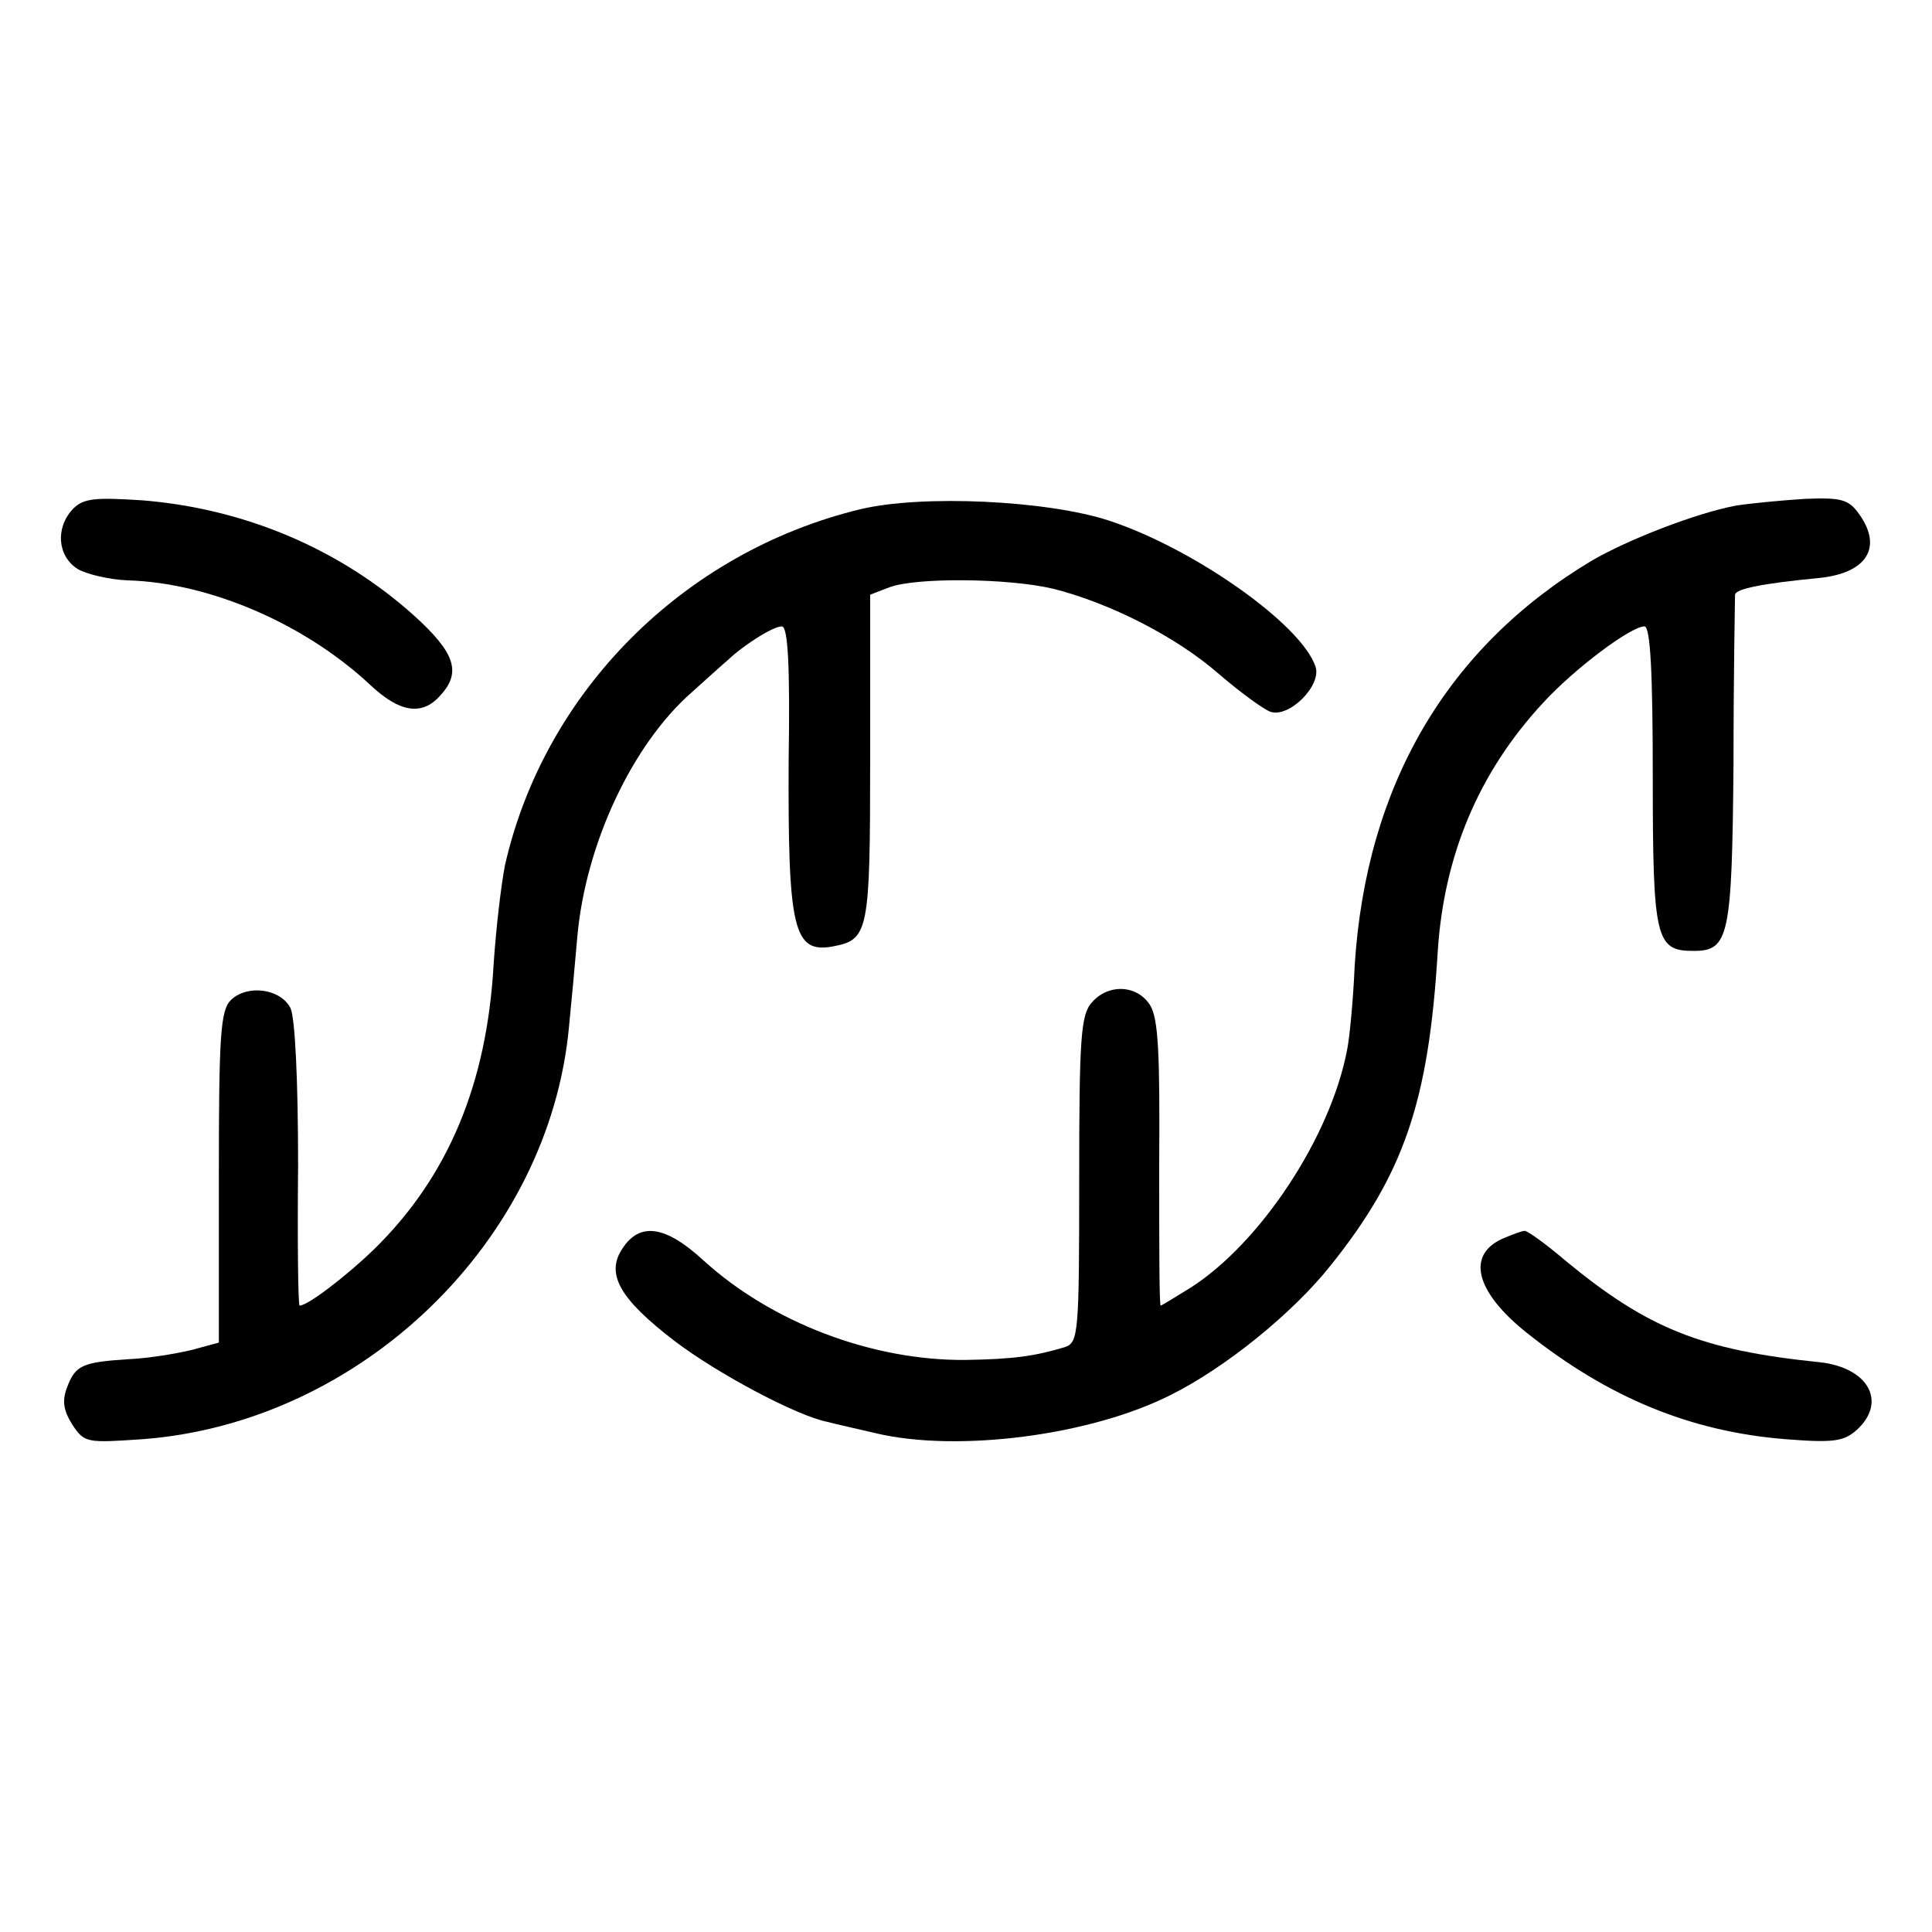
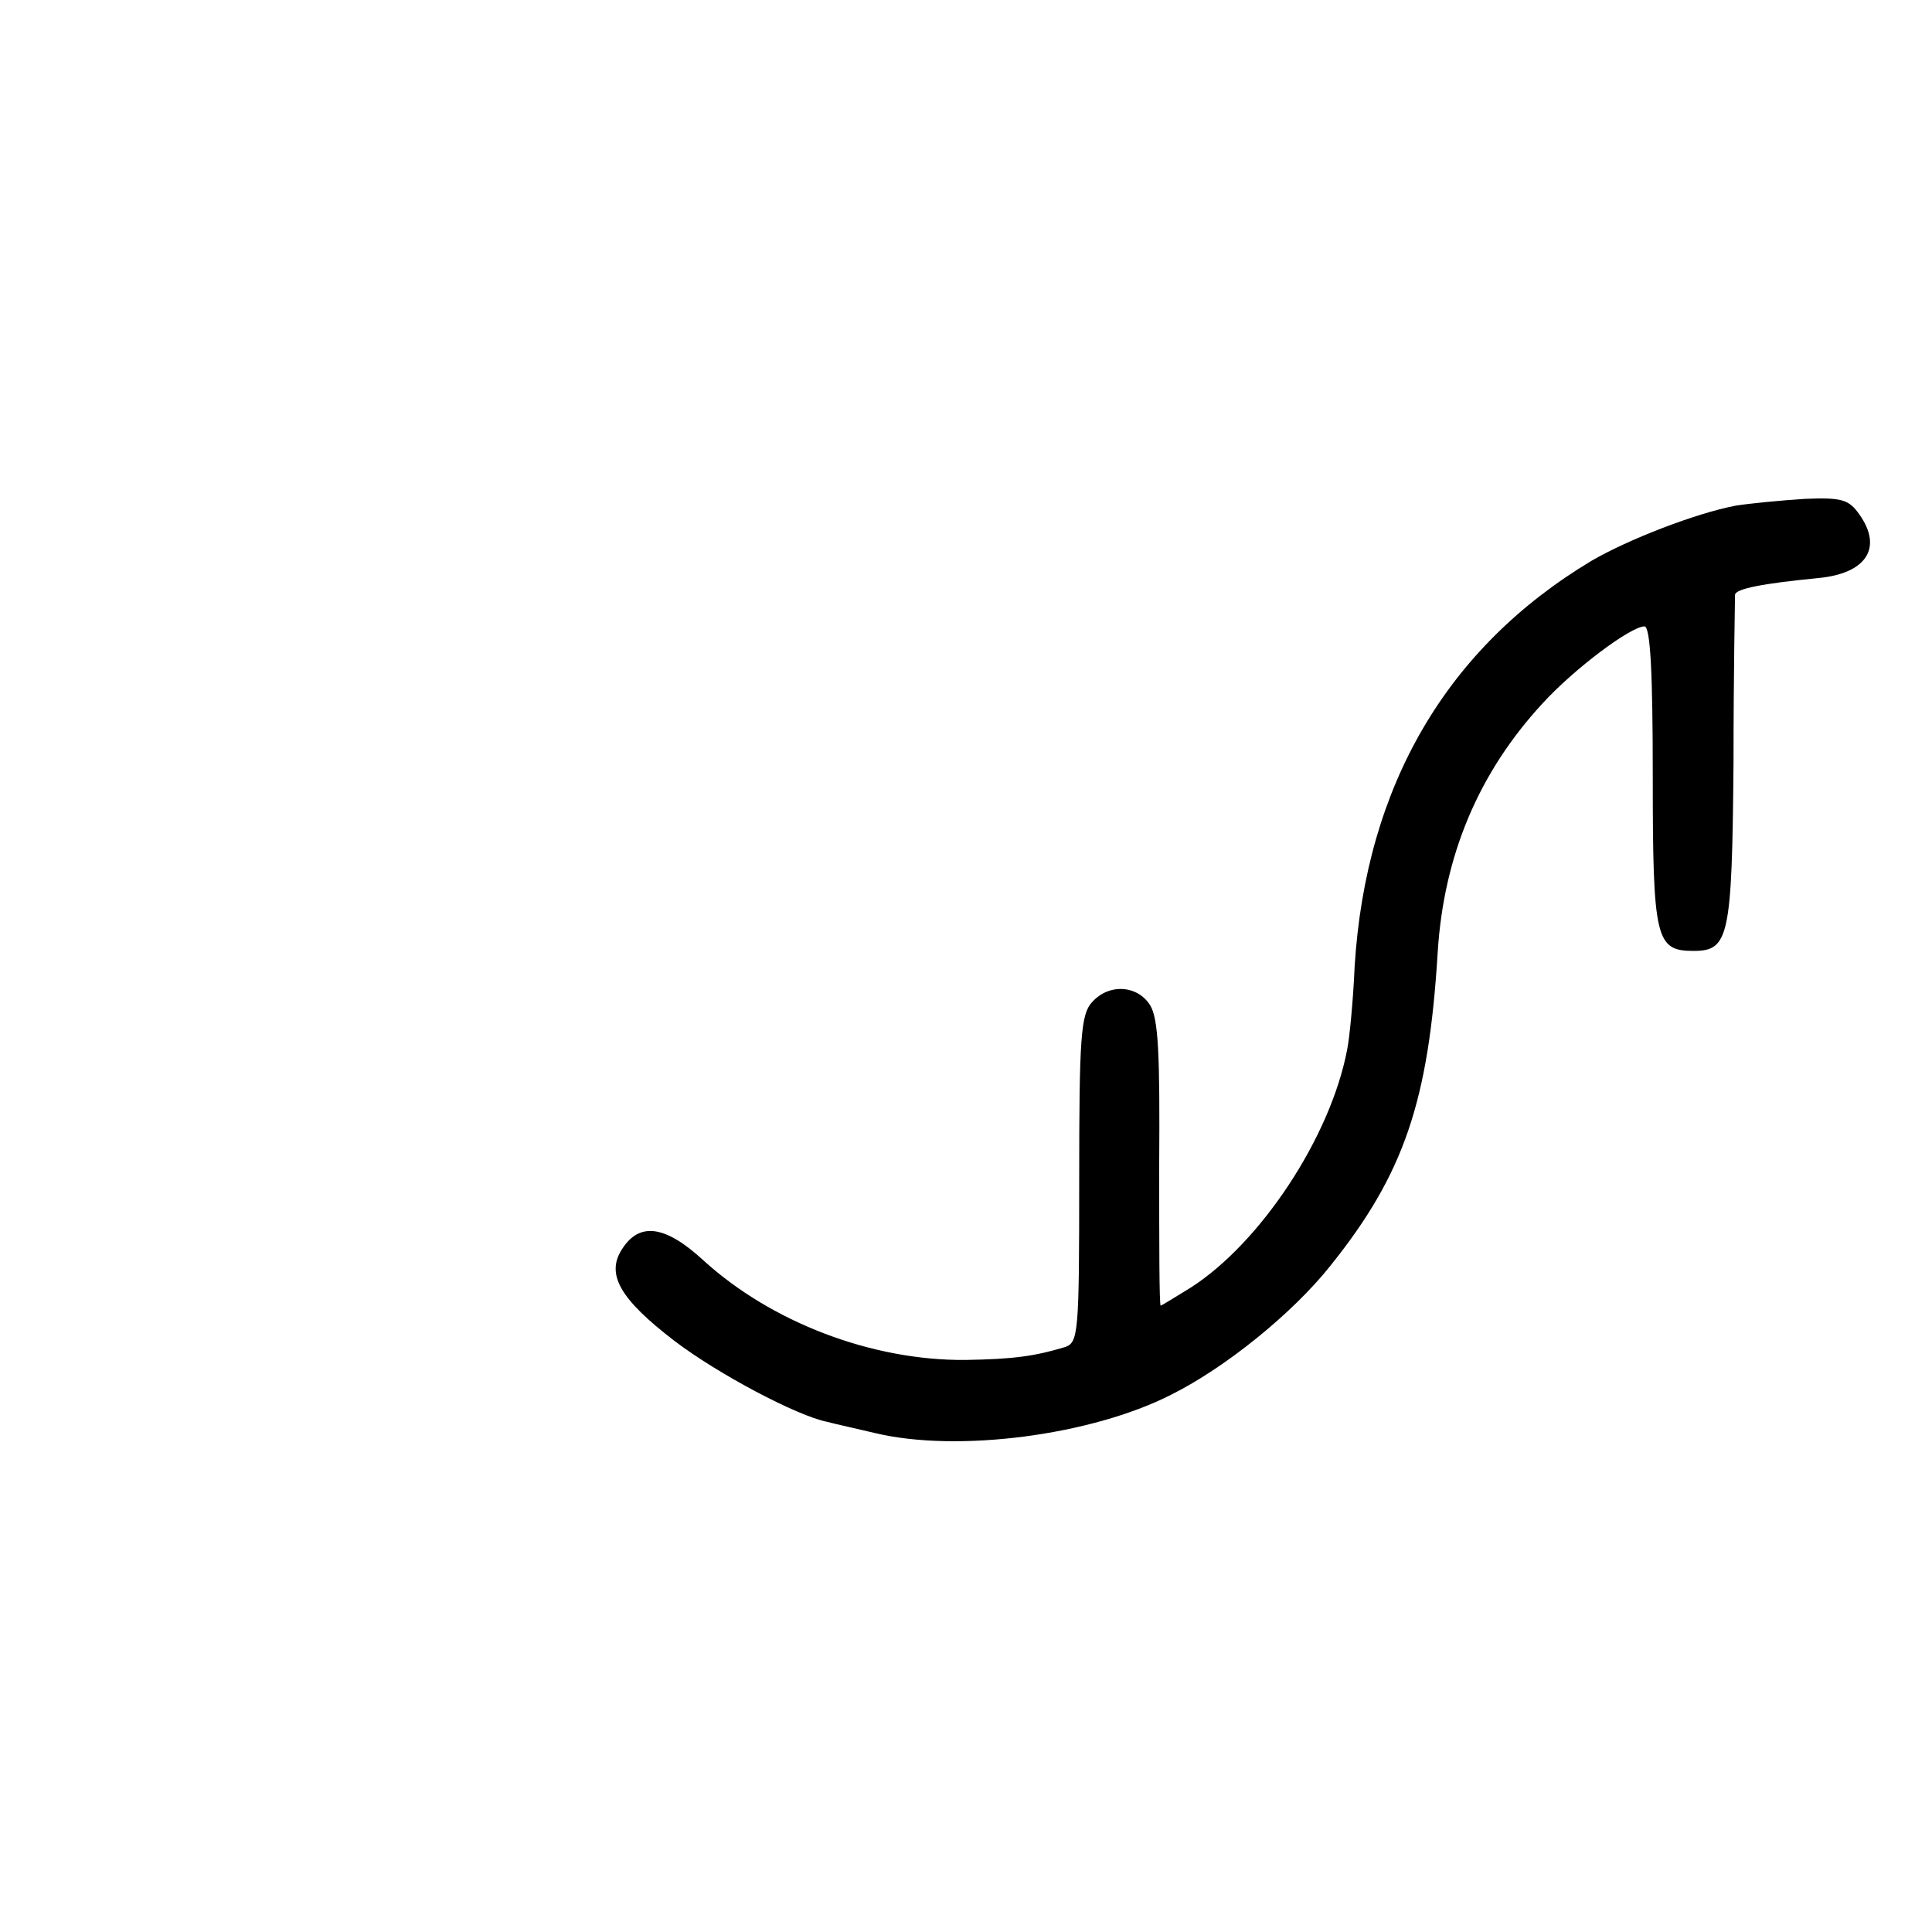
<svg xmlns="http://www.w3.org/2000/svg" version="1.0" width="256pt" height="256pt" viewBox="0 0 256 256" preserveAspectRatio="xMidYMid meet">
  <g transform="translate(0,256) scale(0.1,-0.1)" fill="#000000" stroke="none">
-     <path d="M97 1886 c-24 -25 -21 -63 6 -80 12 -7 42 -14 66 -15 108 -3 234 -57 321 -138 39 -37 69 -42 93 -15 29 31 20 57 -34 106 -99 89 -225 142 -360 153 -62 4 -78 3 -92 -11z" />
-     <path d="M1139 1885 c-234 -57 -418 -242 -470 -472 -5 -26 -12 -85 -15 -132 -9 -157 -60 -280 -158 -376 -36 -35 -88 -75 -99 -75 -2 0 -3 84 -2 186 0 112 -4 195 -10 208 -13 26 -57 32 -79 11 -14 -14 -16 -47 -16 -235 l0 -219 -37 -10 c-21 -5 -58 -11 -83 -12 -61 -4 -70 -8 -81 -37 -7 -18 -5 -31 7 -50 16 -24 19 -24 93 -19 290 22 539 263 565 547 3 30 8 84 11 119 11 123 73 255 152 324 20 18 41 37 47 42 21 20 60 45 72 45 8 0 11 -52 9 -177 -1 -224 6 -257 59 -247 47 9 49 19 49 249 l0 217 26 10 c36 13 156 12 216 -2 76 -19 164 -64 220 -113 28 -24 58 -46 68 -50 25 -9 69 35 60 60 -19 56 -161 156 -273 193 -82 27 -249 35 -331 15z" />
    <path d="M2300 1890 c-53 -10 -143 -45 -191 -73 -192 -115 -299 -298 -314 -537 -2 -47 -7 -97 -10 -111 -22 -116 -115 -256 -207 -315 -21 -13 -39 -24 -40 -24 -2 0 -2 84 -2 187 1 146 -1 193 -12 211 -17 27 -55 29 -77 4 -15 -16 -17 -48 -17 -235 0 -204 -1 -216 -19 -222 -40 -12 -68 -16 -132 -17 -124 -1 -257 50 -347 132 -50 46 -84 51 -107 16 -23 -34 -4 -67 69 -123 58 -44 162 -99 202 -107 11 -3 39 -9 64 -15 109 -26 286 -3 392 51 72 36 161 108 211 171 97 121 130 217 142 415 8 128 54 238 139 330 42 46 117 102 135 102 8 0 11 -64 11 -199 0 -216 4 -231 54 -231 47 0 51 18 53 249 0 119 2 219 2 223 1 8 38 15 110 22 64 6 86 40 55 84 -14 20 -23 23 -72 21 -32 -2 -73 -6 -92 -9z" />
-     <path d="M1994 920 c-52 -21 -40 -71 29 -126 108 -86 217 -131 343 -141 63 -5 77 -3 94 12 41 37 16 83 -49 90 -157 16 -228 45 -336 134 -27 23 -52 41 -55 40 -3 0 -14 -4 -26 -9z" />
  </g>
</svg>